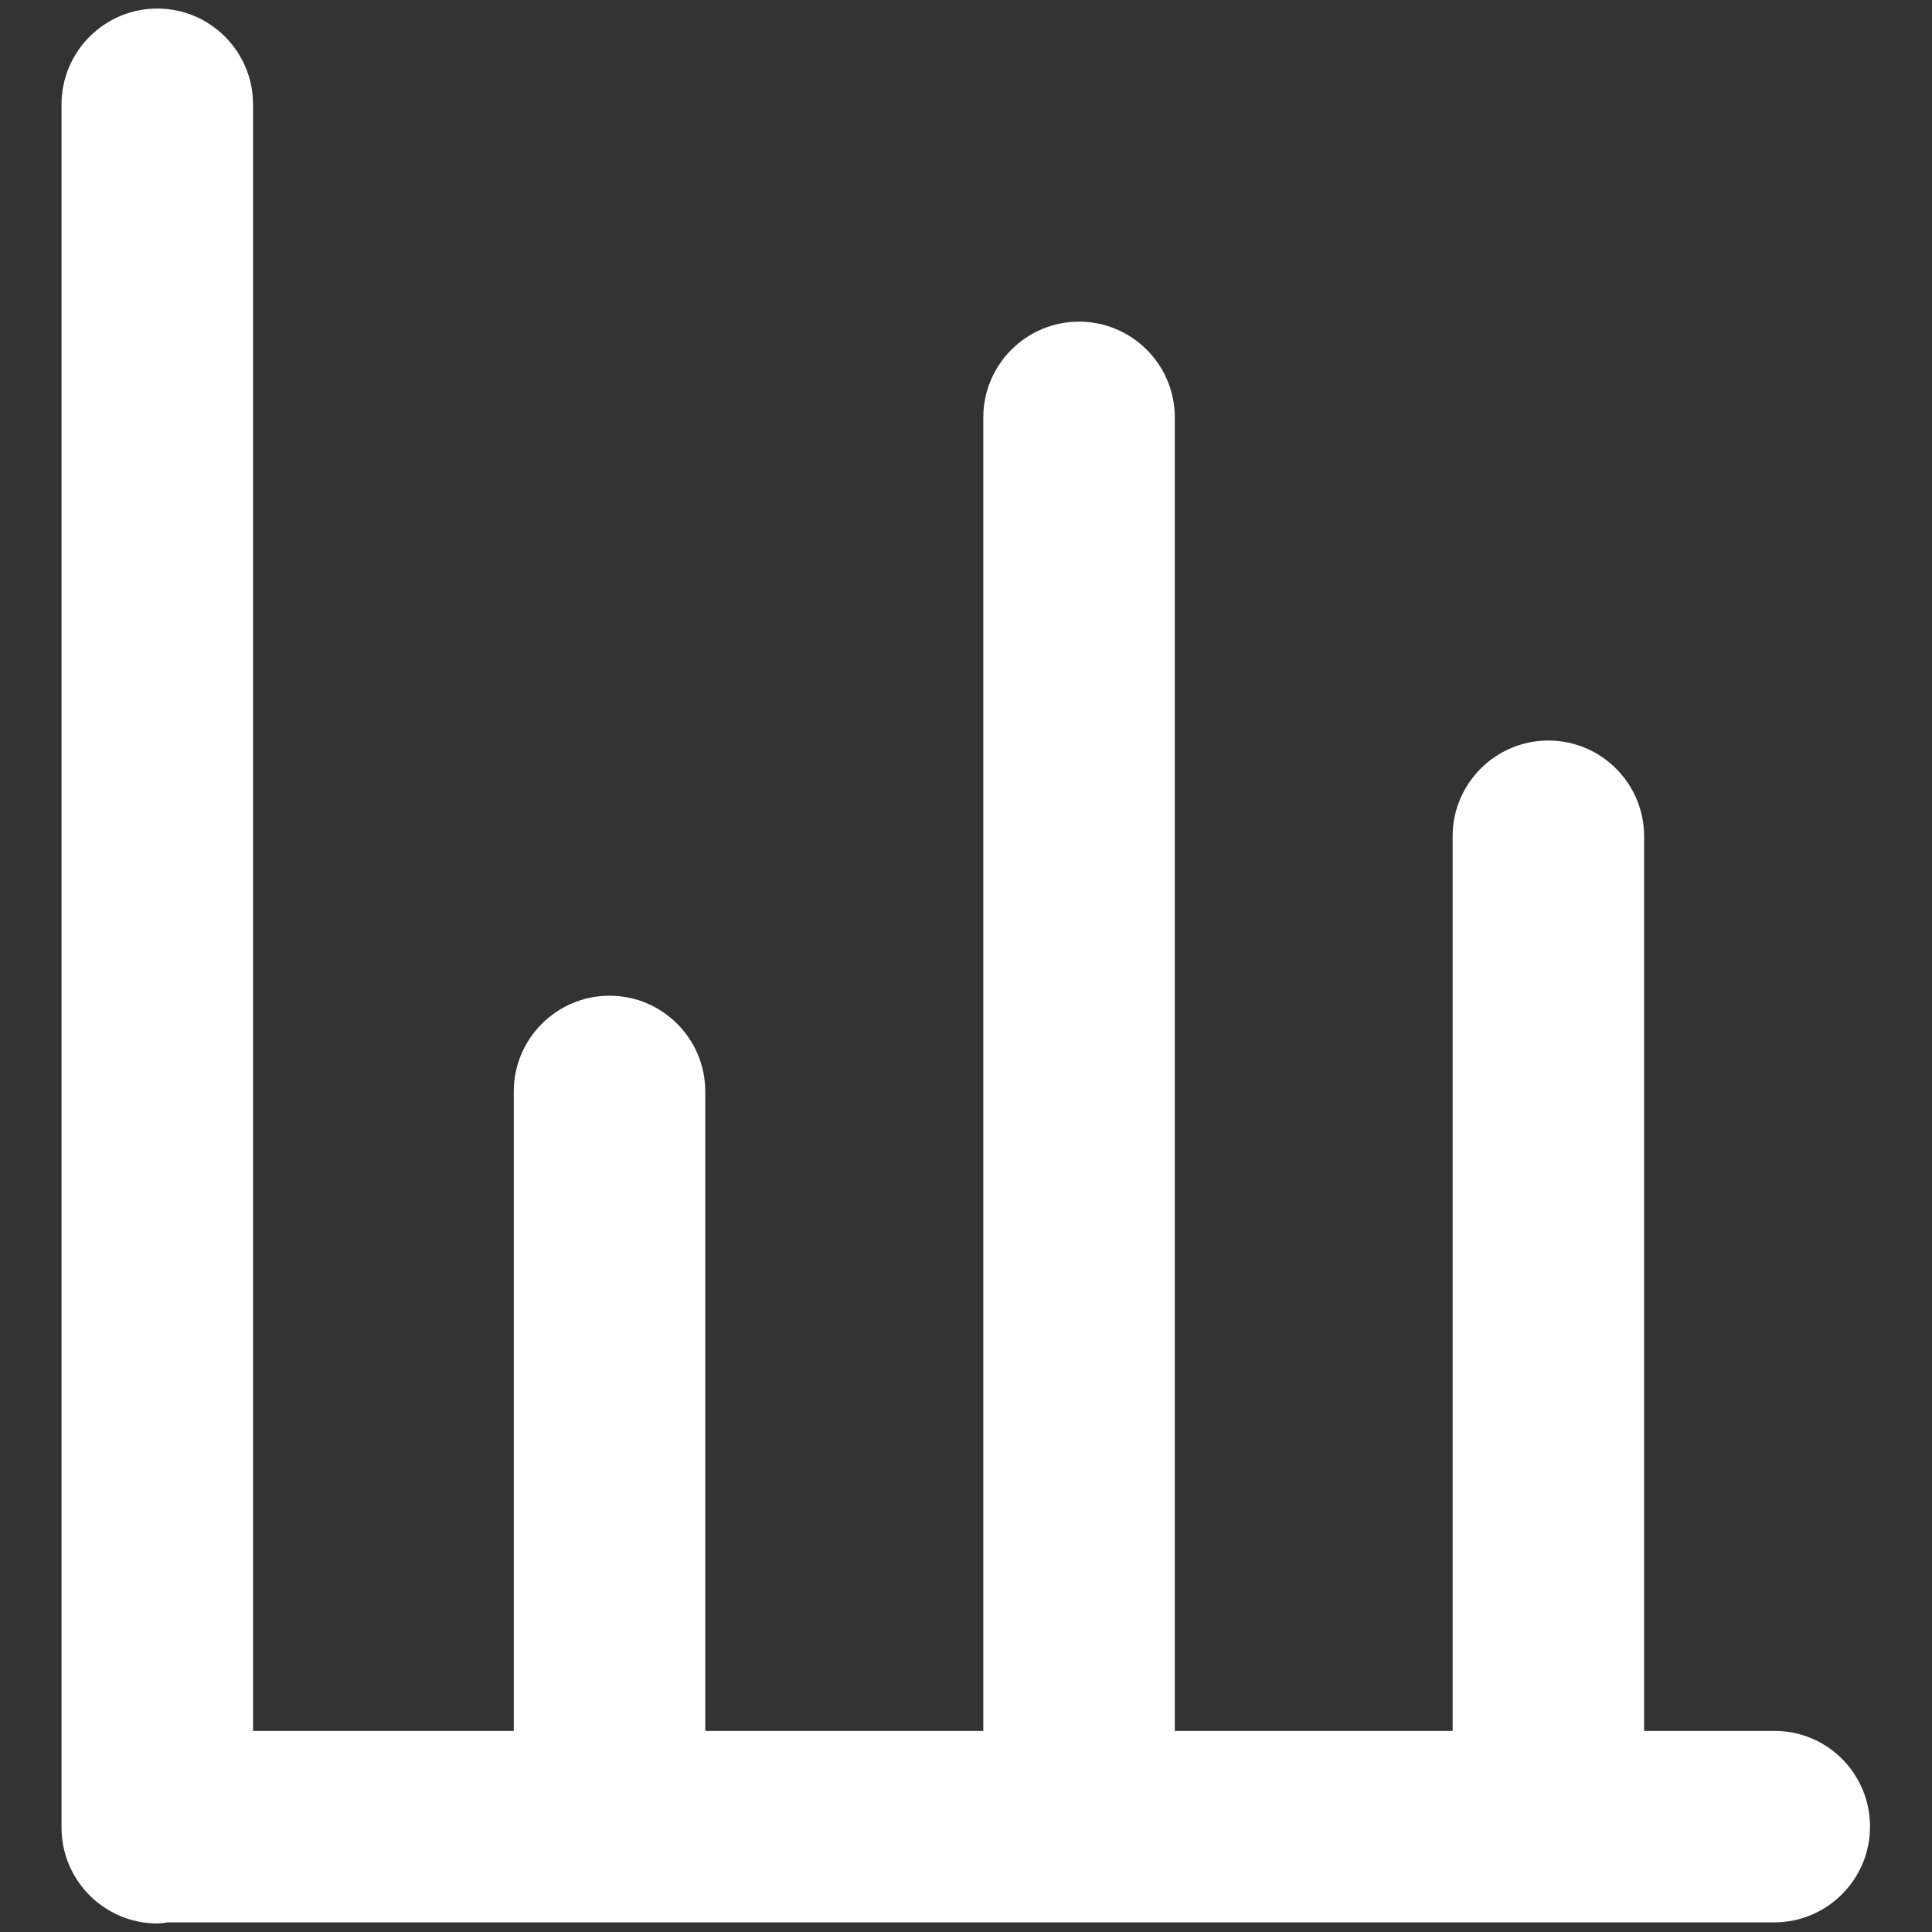
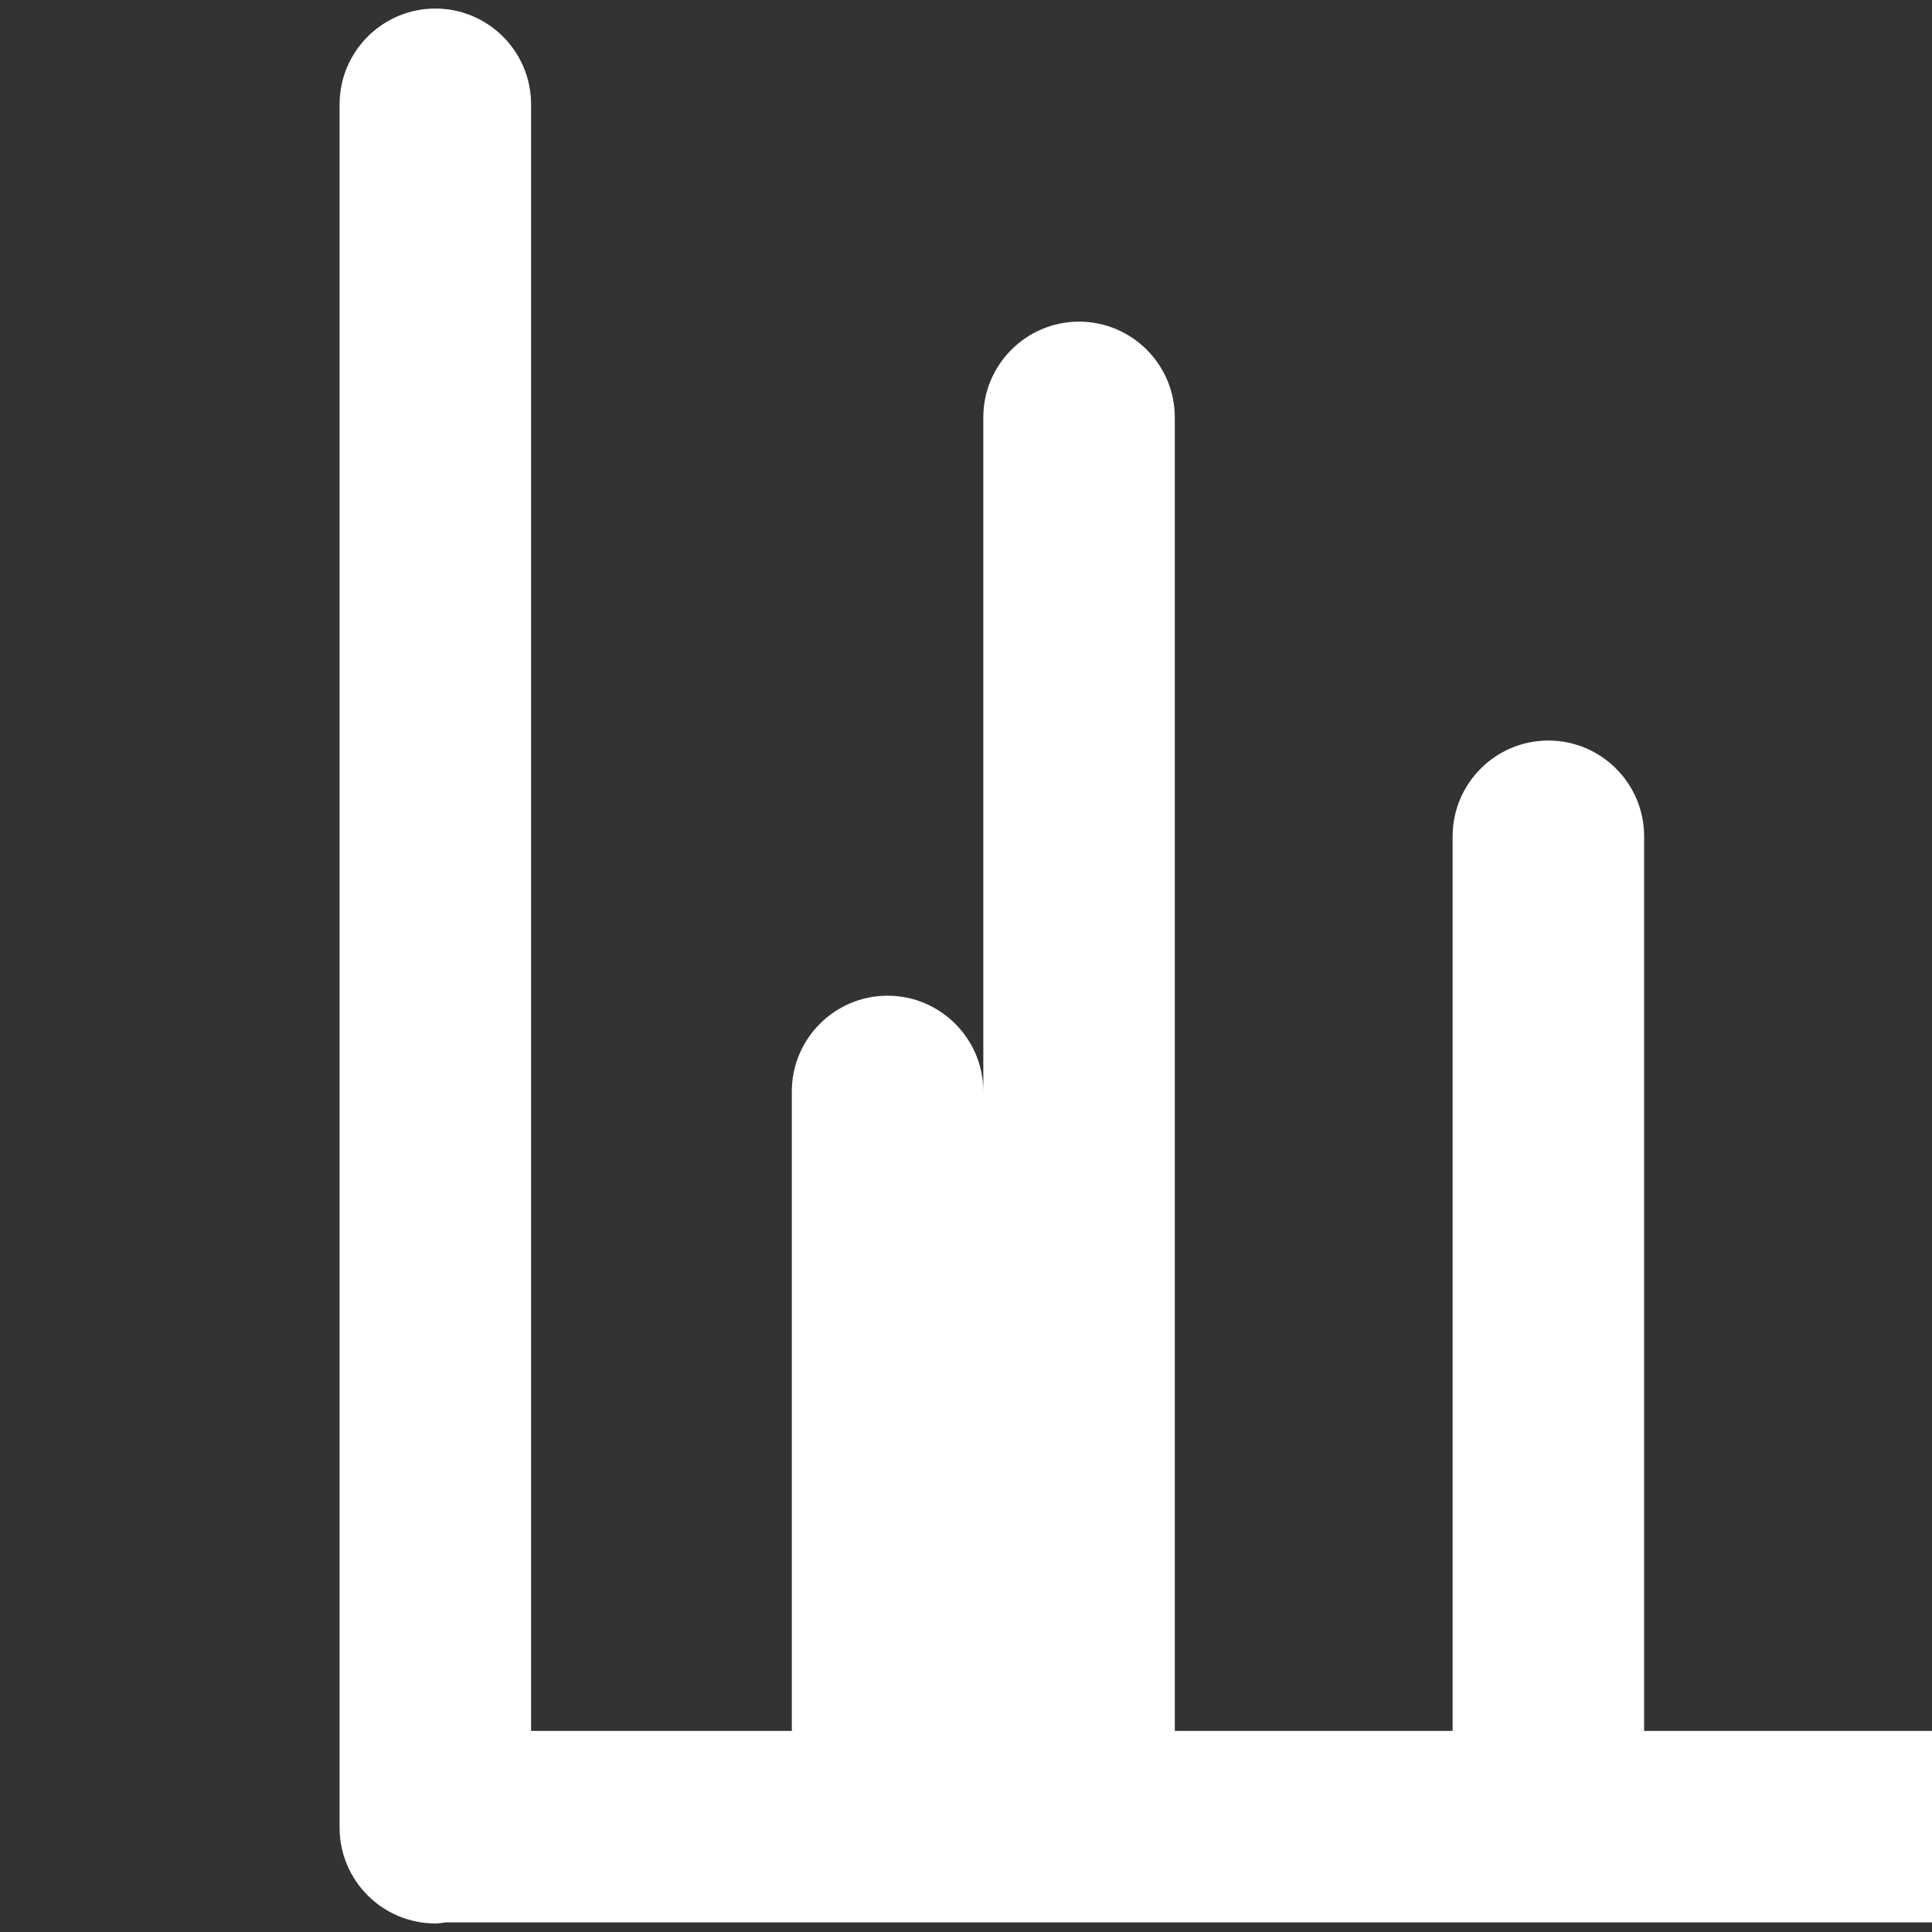
<svg xmlns="http://www.w3.org/2000/svg" version="1.2" viewBox="0 0 904 904" width="96" height="96">
  <rect x="0" y="0" width="904" height="904" fill="#333333" stroke="none" />
  <title>ic_yeji_white-svg</title>
  <style>
		.s0 { fill: #ffffff } 
	</style>
-   <path id="Layer" class="s0" d="m830.3 809.9h-61v-418.6c0-24.7-20.1-44.8-44.8-44.8-24.7 0-44.8 20.1-44.8 44.8v418.6h-130v-614.6c0-24.7-20.1-44.8-44.8-44.8-24.7 0-44.8 20.1-44.8 44.8v614.6h-130.1v-299.2c0-24.7-20.1-44.8-44.8-44.8-24.7 0-44.8 20.1-44.8 44.8v299.2h-122v-761.1c0-24.7-20.1-44.8-44.8-44.8-24.7 0-44.8 20.1-44.8 44.8v806.4c0 24.7 20.1 44.8 44.8 44.8 1.7 0 3.3-0.3 4.9-0.5h751.7c24.7 0 44.8-20.1 44.8-44.8 0-24.7-19.9-44.8-44.7-44.8z" />
+   <path id="Layer" class="s0" d="m830.3 809.9h-61v-418.6c0-24.7-20.1-44.8-44.8-44.8-24.7 0-44.8 20.1-44.8 44.8v418.6h-130v-614.6c0-24.7-20.1-44.8-44.8-44.8-24.7 0-44.8 20.1-44.8 44.8v614.6v-299.2c0-24.7-20.1-44.8-44.8-44.8-24.7 0-44.8 20.1-44.8 44.8v299.2h-122v-761.1c0-24.7-20.1-44.8-44.8-44.8-24.7 0-44.8 20.1-44.8 44.8v806.4c0 24.7 20.1 44.8 44.8 44.8 1.7 0 3.3-0.3 4.9-0.5h751.7c24.7 0 44.8-20.1 44.8-44.8 0-24.7-19.9-44.8-44.7-44.8z" />
</svg>